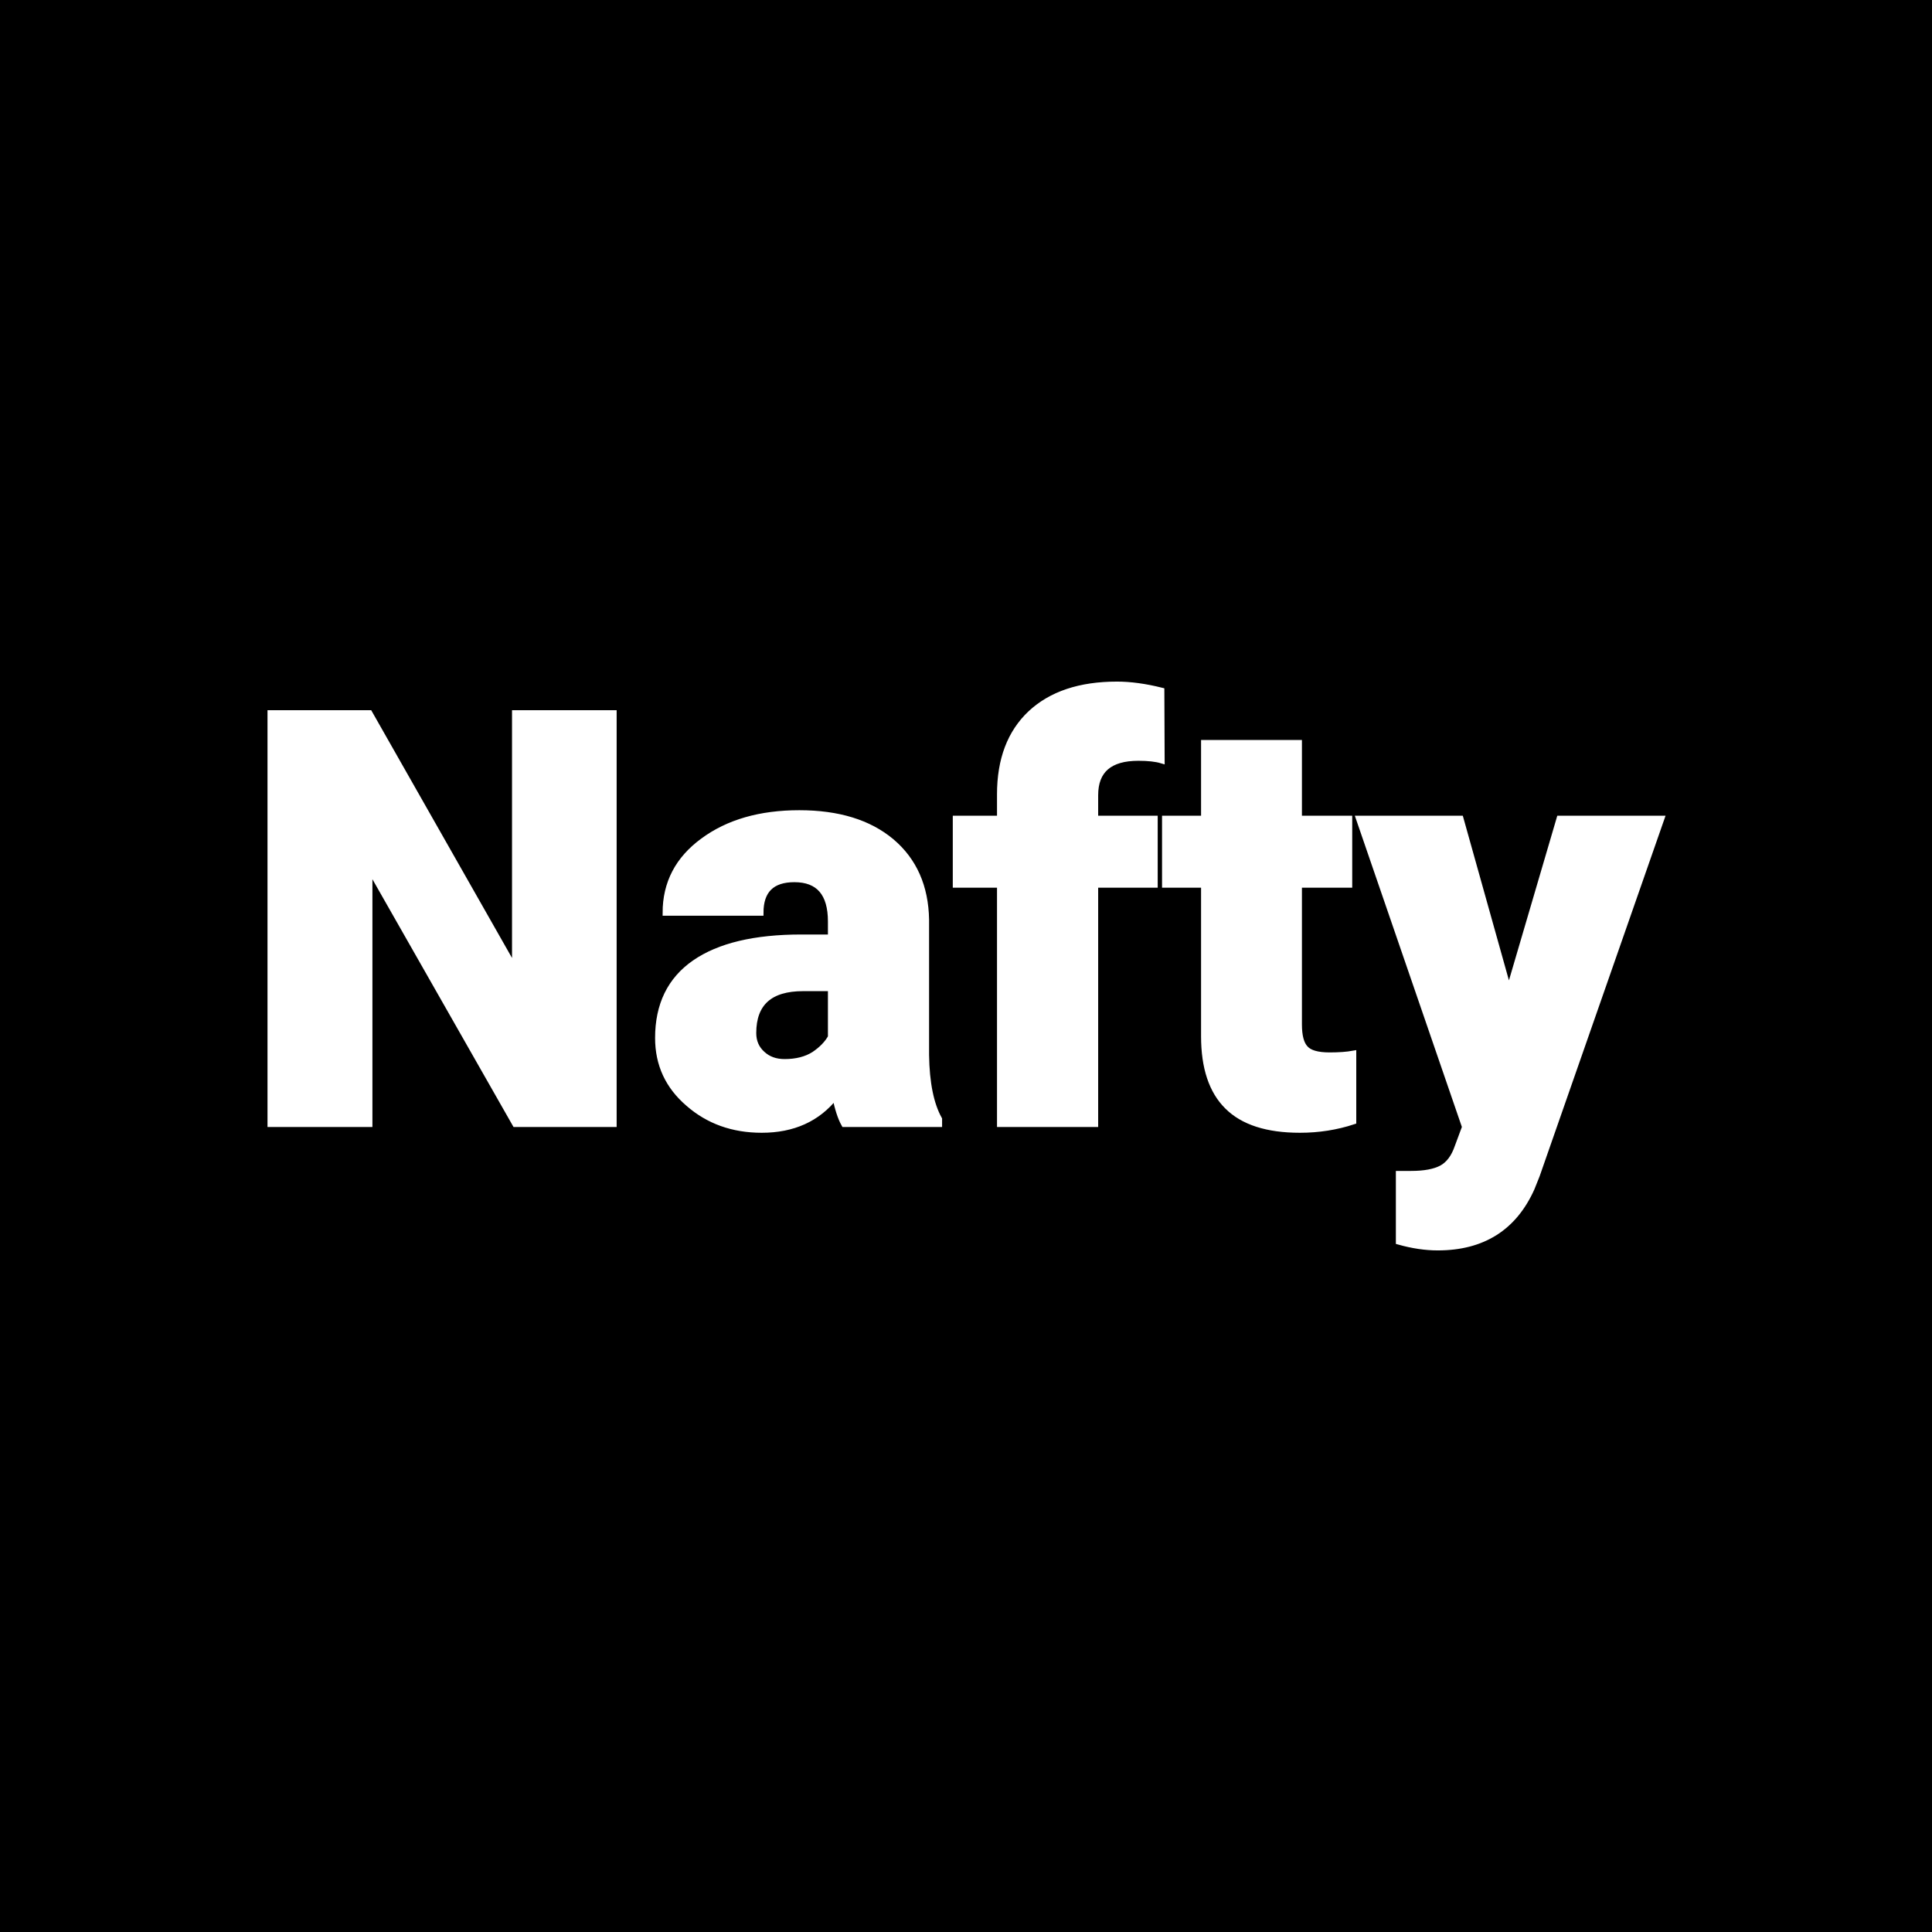
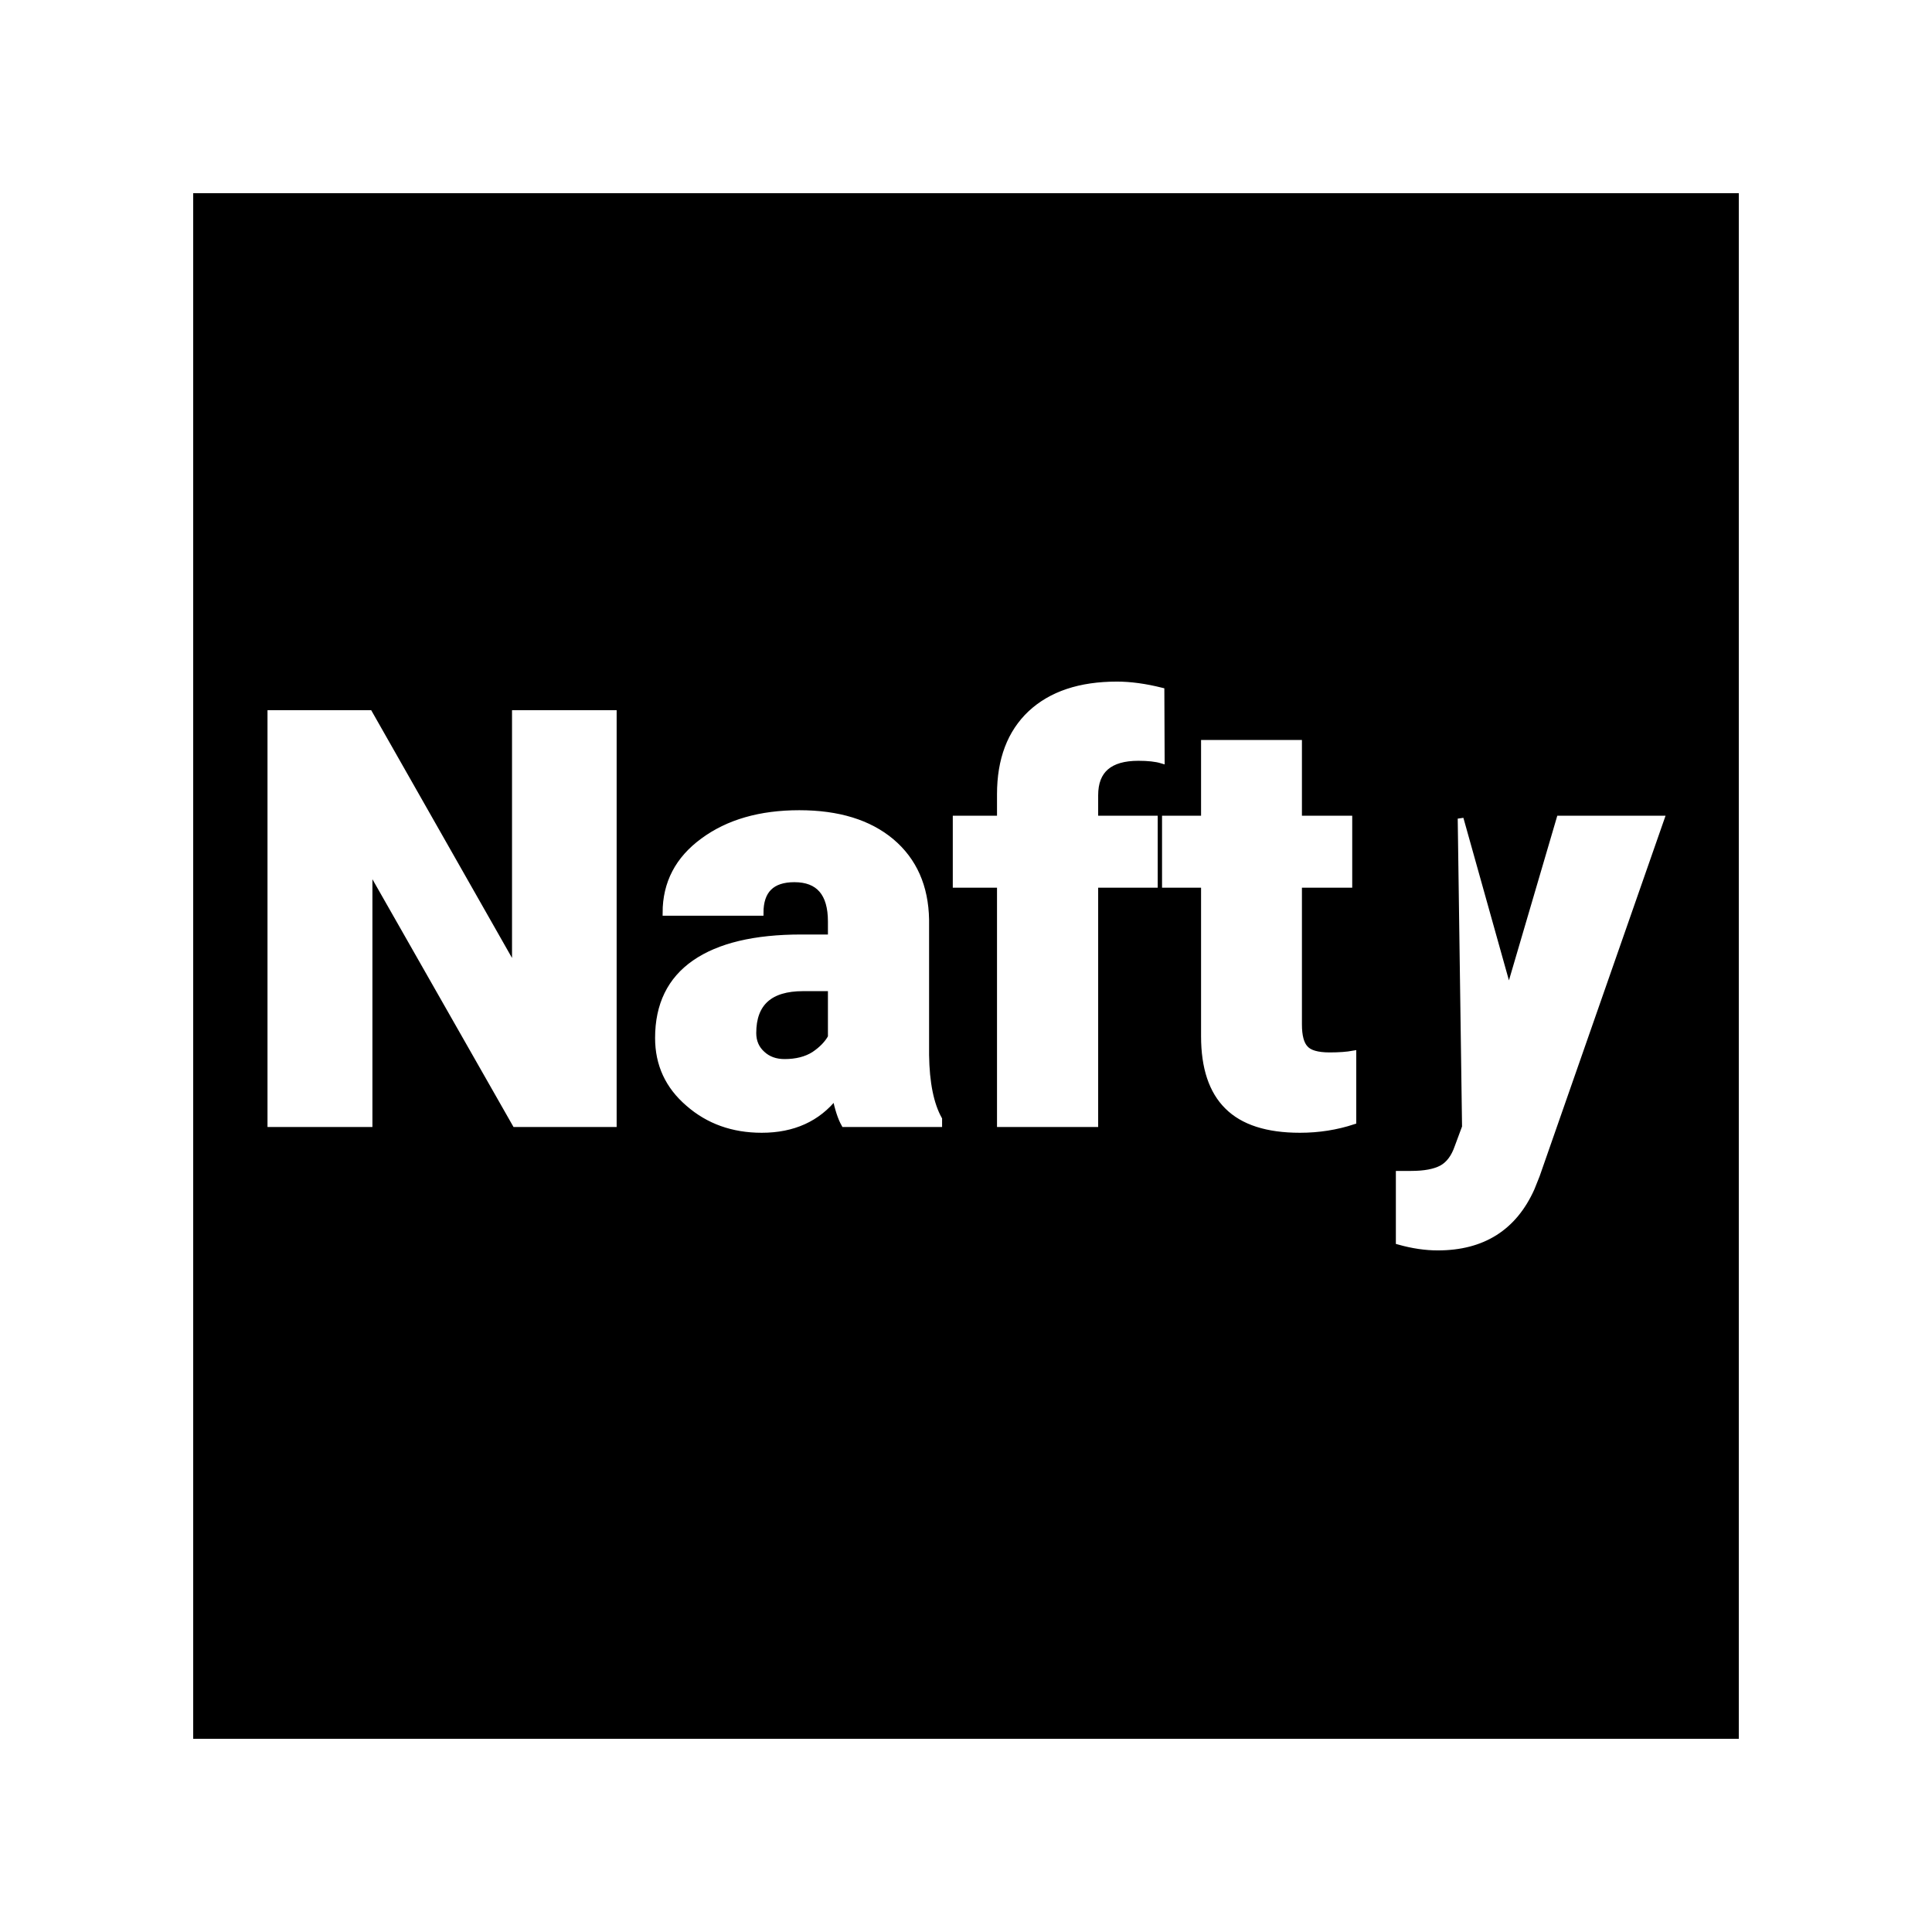
<svg xmlns="http://www.w3.org/2000/svg" version="1.1" width="1000" height="1000">
  <style>
    #light-icon {
      display: inline;
    }
    #dark-icon {
      display: none;
    }

    @media (prefers-color-scheme: dark) {
      #light-icon {
        display: none;
      }
      #dark-icon {
        display: inline;
      }
    }
  </style>
  <g id="light-icon">
    <svg version="1.1" width="1000" height="1000">
      <g clip-path="url(#SvgjsClipPath1171)">
-         <rect width="1000" height="1000" fill="#000000" />
        <g transform="matrix(4,0,0,4,100,100)">
          <svg version="1.1" width="200" height="200">
            <svg version="1.1" viewBox="0 0 200 200">
              <rect width="200" height="200" fill="url('#gradient')" />
              <defs>
                <linearGradient id="gradient" gradientTransform="rotate(45 0.5 0.5)">
                  <stop offset="0%" stop-color="#000000" />
                  <stop offset="100%" stop-color="#000000" />
                </linearGradient>
                <clipPath id="SvgjsClipPath1171">
                  <rect width="1000" height="1000" x="0" y="0" rx="0" ry="0" />
                </clipPath>
              </defs>
              <g>
                <g fill="#ffffff" transform="matrix(3.74,0,0,3.74,5.987,120.458)" stroke="#ffffff" stroke-width="0.2">
-                   <path d="M12.95-14.22L12.95 0L9.54 0L4.50-8.85L4.50 0L1.07 0L1.07-14.22L4.50-14.22L9.53-5.37L9.53-14.22L12.95-14.22ZM24.21 0L20.92 0Q20.74-0.32 20.61-0.95L20.61-0.95Q19.70 0.20 18.07 0.20L18.07 0.20Q16.57 0.20 15.53-0.71Q14.48-1.61 14.48-2.98L14.48-2.98Q14.48-4.70 15.75-5.58Q17.02-6.46 19.44-6.46L19.44-6.46L20.46-6.46L20.46-7.01Q20.46-8.47 19.20-8.47L19.20-8.47Q18.03-8.47 18.03-7.31L18.03-7.31L14.74-7.31Q14.74-8.85 16.04-9.80Q17.34-10.76 19.37-10.76Q21.39-10.76 22.56-9.78Q23.73-8.79 23.76-7.07L23.76-7.07L23.76-2.39Q23.78-0.94 24.21-0.17L24.21-0.17L24.21 0ZM18.86-2.15L18.86-2.15Q19.47-2.15 19.88-2.41Q20.28-2.68 20.46-3.01L20.46-3.01L20.46-4.70L19.50-4.70Q17.78-4.70 17.78-3.15L17.78-3.15Q17.78-2.71 18.09-2.43Q18.39-2.15 18.86-2.15ZM29.61 0L26.31 0L26.31-8.28L24.78-8.28L24.78-10.57L26.31-10.57L26.31-11.41Q26.31-13.21 27.37-14.21Q28.44-15.21 30.36-15.21L30.36-15.21Q31.06-15.21 31.90-15L31.90-15L31.91-12.58Q31.61-12.67 31.10-12.67L31.10-12.67Q29.61-12.67 29.61-11.38L29.61-11.38L29.61-10.57L31.67-10.57L31.67-8.28L29.61-8.28L29.61 0ZM33.37-13.19L36.66-13.19L36.66-10.57L38.40-10.57L38.40-8.28L36.66-8.28L36.66-3.45Q36.66-2.85 36.88-2.62Q37.09-2.38 37.72-2.38L37.72-2.38Q38.21-2.38 38.54-2.44L38.54-2.44L38.54-0.09Q37.66 0.20 36.69 0.20L36.69 0.20Q34.99 0.20 34.18-0.61Q33.37-1.41 33.37-3.04L33.37-3.04L33.37-8.28L32.02-8.28L32.02-10.57L33.37-10.57L33.37-13.19ZM42.25-10.57L43.92-4.61L45.67-10.57L49.20-10.57L44.89 1.77L44.71 2.22Q43.79 4.27 41.46 4.27L41.46 4.27Q40.82 4.27 40.11 4.07L40.11 4.07L40.11 1.72L40.54 1.72Q41.23 1.72 41.60 1.52Q41.96 1.32 42.14 0.80L42.14 0.80L42.40 0.10L38.73-10.57L42.25-10.57Z" />
+                   <path d="M12.95-14.22L12.95 0L9.54 0L4.50-8.85L4.50 0L1.07 0L1.07-14.22L4.50-14.22L9.53-5.37L9.53-14.22L12.95-14.22ZM24.21 0L20.92 0Q20.74-0.32 20.61-0.95L20.61-0.95Q19.70 0.20 18.07 0.20L18.07 0.20Q16.57 0.20 15.53-0.71Q14.48-1.61 14.48-2.98L14.48-2.98Q14.48-4.70 15.75-5.58Q17.02-6.46 19.44-6.46L19.44-6.46L20.46-6.46L20.46-7.01Q20.46-8.47 19.20-8.47L19.20-8.47Q18.03-8.47 18.03-7.31L18.03-7.31L14.74-7.31Q14.74-8.85 16.04-9.80Q17.34-10.76 19.37-10.76Q21.39-10.76 22.56-9.78Q23.73-8.79 23.76-7.07L23.76-7.07L23.76-2.39Q23.78-0.94 24.21-0.17L24.21-0.17L24.21 0ZM18.86-2.15L18.86-2.15Q19.47-2.15 19.88-2.41Q20.28-2.68 20.46-3.01L20.46-3.01L20.46-4.70L19.50-4.70Q17.78-4.70 17.78-3.15L17.78-3.15Q17.78-2.71 18.09-2.43Q18.39-2.15 18.86-2.15ZM29.61 0L26.31 0L26.31-8.28L24.78-8.28L24.78-10.57L26.31-10.57L26.31-11.41Q26.31-13.21 27.37-14.21Q28.44-15.21 30.36-15.21L30.36-15.21Q31.06-15.21 31.90-15L31.90-15L31.91-12.58Q31.61-12.67 31.10-12.67L31.10-12.67Q29.61-12.67 29.61-11.38L29.61-11.38L29.61-10.57L31.67-10.57L31.67-8.28L29.61-8.28L29.61 0ZM33.37-13.19L36.66-13.19L36.66-10.57L38.40-10.57L38.40-8.28L36.66-8.28L36.66-3.45Q36.66-2.85 36.88-2.62Q37.09-2.38 37.72-2.38L37.72-2.38Q38.21-2.38 38.54-2.44L38.54-2.44L38.54-0.09Q37.66 0.20 36.69 0.20L36.69 0.20Q34.99 0.20 34.18-0.61Q33.37-1.41 33.37-3.04L33.37-3.04L33.37-8.28L32.02-8.28L32.02-10.57L33.37-10.57L33.37-13.19ZM42.25-10.57L43.92-4.61L45.67-10.57L49.20-10.57L44.89 1.77L44.71 2.22Q43.79 4.27 41.46 4.27L41.46 4.27Q40.82 4.27 40.11 4.07L40.11 4.07L40.11 1.72L40.54 1.72Q41.23 1.72 41.60 1.52Q41.96 1.32 42.14 0.80L42.14 0.80L42.40 0.10L42.25-10.57Z" />
                </g>
              </g>
            </svg>
          </svg>
        </g>
      </g>
    </svg>
  </g>
  <g id="dark-icon">
    <svg version="1.1" width="1000" height="1000">
      <g>
        <g transform="matrix(5,0,0,5,0,0)">
          <svg version="1.1" width="200" height="200">
            <svg version="1.1" viewBox="0 0 200 200">
              <rect width="200" height="200" fill="url('#gradient')" />
              <defs>
                <linearGradient id="gradient" gradientTransform="rotate(45 0.5 0.5)">
                  <stop offset="0%" stop-color="#000000" />
                  <stop offset="100%" stop-color="#000000" />
                </linearGradient>
              </defs>
              <g>
                <g fill="#ffffff" transform="matrix(3.74,0,0,3.74,5.987,120.458)" stroke="#ffffff" stroke-width="0.2">
-                   <path d="M12.95-14.22L12.95 0L9.54 0L4.50-8.85L4.50 0L1.07 0L1.07-14.22L4.50-14.22L9.53-5.37L9.53-14.22L12.95-14.22ZM24.21 0L20.92 0Q20.74-0.32 20.61-0.95L20.61-0.95Q19.70 0.20 18.07 0.20L18.07 0.20Q16.57 0.20 15.53-0.71Q14.48-1.61 14.48-2.98L14.48-2.98Q14.48-4.70 15.75-5.58Q17.02-6.46 19.44-6.46L19.44-6.46L20.46-6.46L20.46-7.01Q20.46-8.47 19.20-8.47L19.20-8.47Q18.03-8.47 18.03-7.31L18.03-7.31L14.74-7.31Q14.74-8.85 16.04-9.80Q17.34-10.76 19.37-10.76Q21.39-10.76 22.56-9.78Q23.73-8.79 23.76-7.07L23.76-7.07L23.76-2.39Q23.78-0.94 24.21-0.17L24.21-0.17L24.21 0ZM18.86-2.15L18.86-2.15Q19.47-2.15 19.88-2.41Q20.28-2.68 20.46-3.01L20.46-3.01L20.46-4.70L19.50-4.70Q17.78-4.70 17.78-3.15L17.78-3.15Q17.78-2.71 18.09-2.43Q18.39-2.15 18.86-2.15ZM29.61 0L26.31 0L26.31-8.28L24.78-8.28L24.78-10.57L26.31-10.57L26.31-11.41Q26.31-13.21 27.37-14.21Q28.44-15.21 30.36-15.21L30.36-15.21Q31.06-15.21 31.90-15L31.90-15L31.91-12.58Q31.61-12.67 31.10-12.67L31.10-12.67Q29.61-12.67 29.61-11.38L29.61-11.38L29.61-10.57L31.67-10.57L31.67-8.28L29.61-8.28L29.61 0ZM33.37-13.19L36.66-13.19L36.66-10.57L38.40-10.57L38.40-8.28L36.66-8.28L36.66-3.45Q36.66-2.85 36.88-2.62Q37.09-2.38 37.72-2.38L37.72-2.38Q38.21-2.38 38.54-2.44L38.54-2.44L38.54-0.09Q37.66 0.20 36.69 0.20L36.69 0.20Q34.99 0.20 34.18-0.61Q33.37-1.41 33.37-3.04L33.37-3.04L33.37-8.28L32.02-8.28L32.02-10.57L33.37-10.57L33.37-13.19ZM42.25-10.57L43.92-4.61L45.67-10.57L49.20-10.57L44.89 1.77L44.71 2.22Q43.79 4.27 41.46 4.27L41.46 4.27Q40.82 4.27 40.11 4.07L40.11 4.07L40.11 1.72L40.54 1.72Q41.23 1.72 41.60 1.52Q41.96 1.32 42.14 0.80L42.14 0.80L42.40 0.10L38.73-10.57L42.25-10.57Z" />
-                 </g>
+                   </g>
              </g>
            </svg>
          </svg>
        </g>
      </g>
    </svg>
  </g>
</svg>